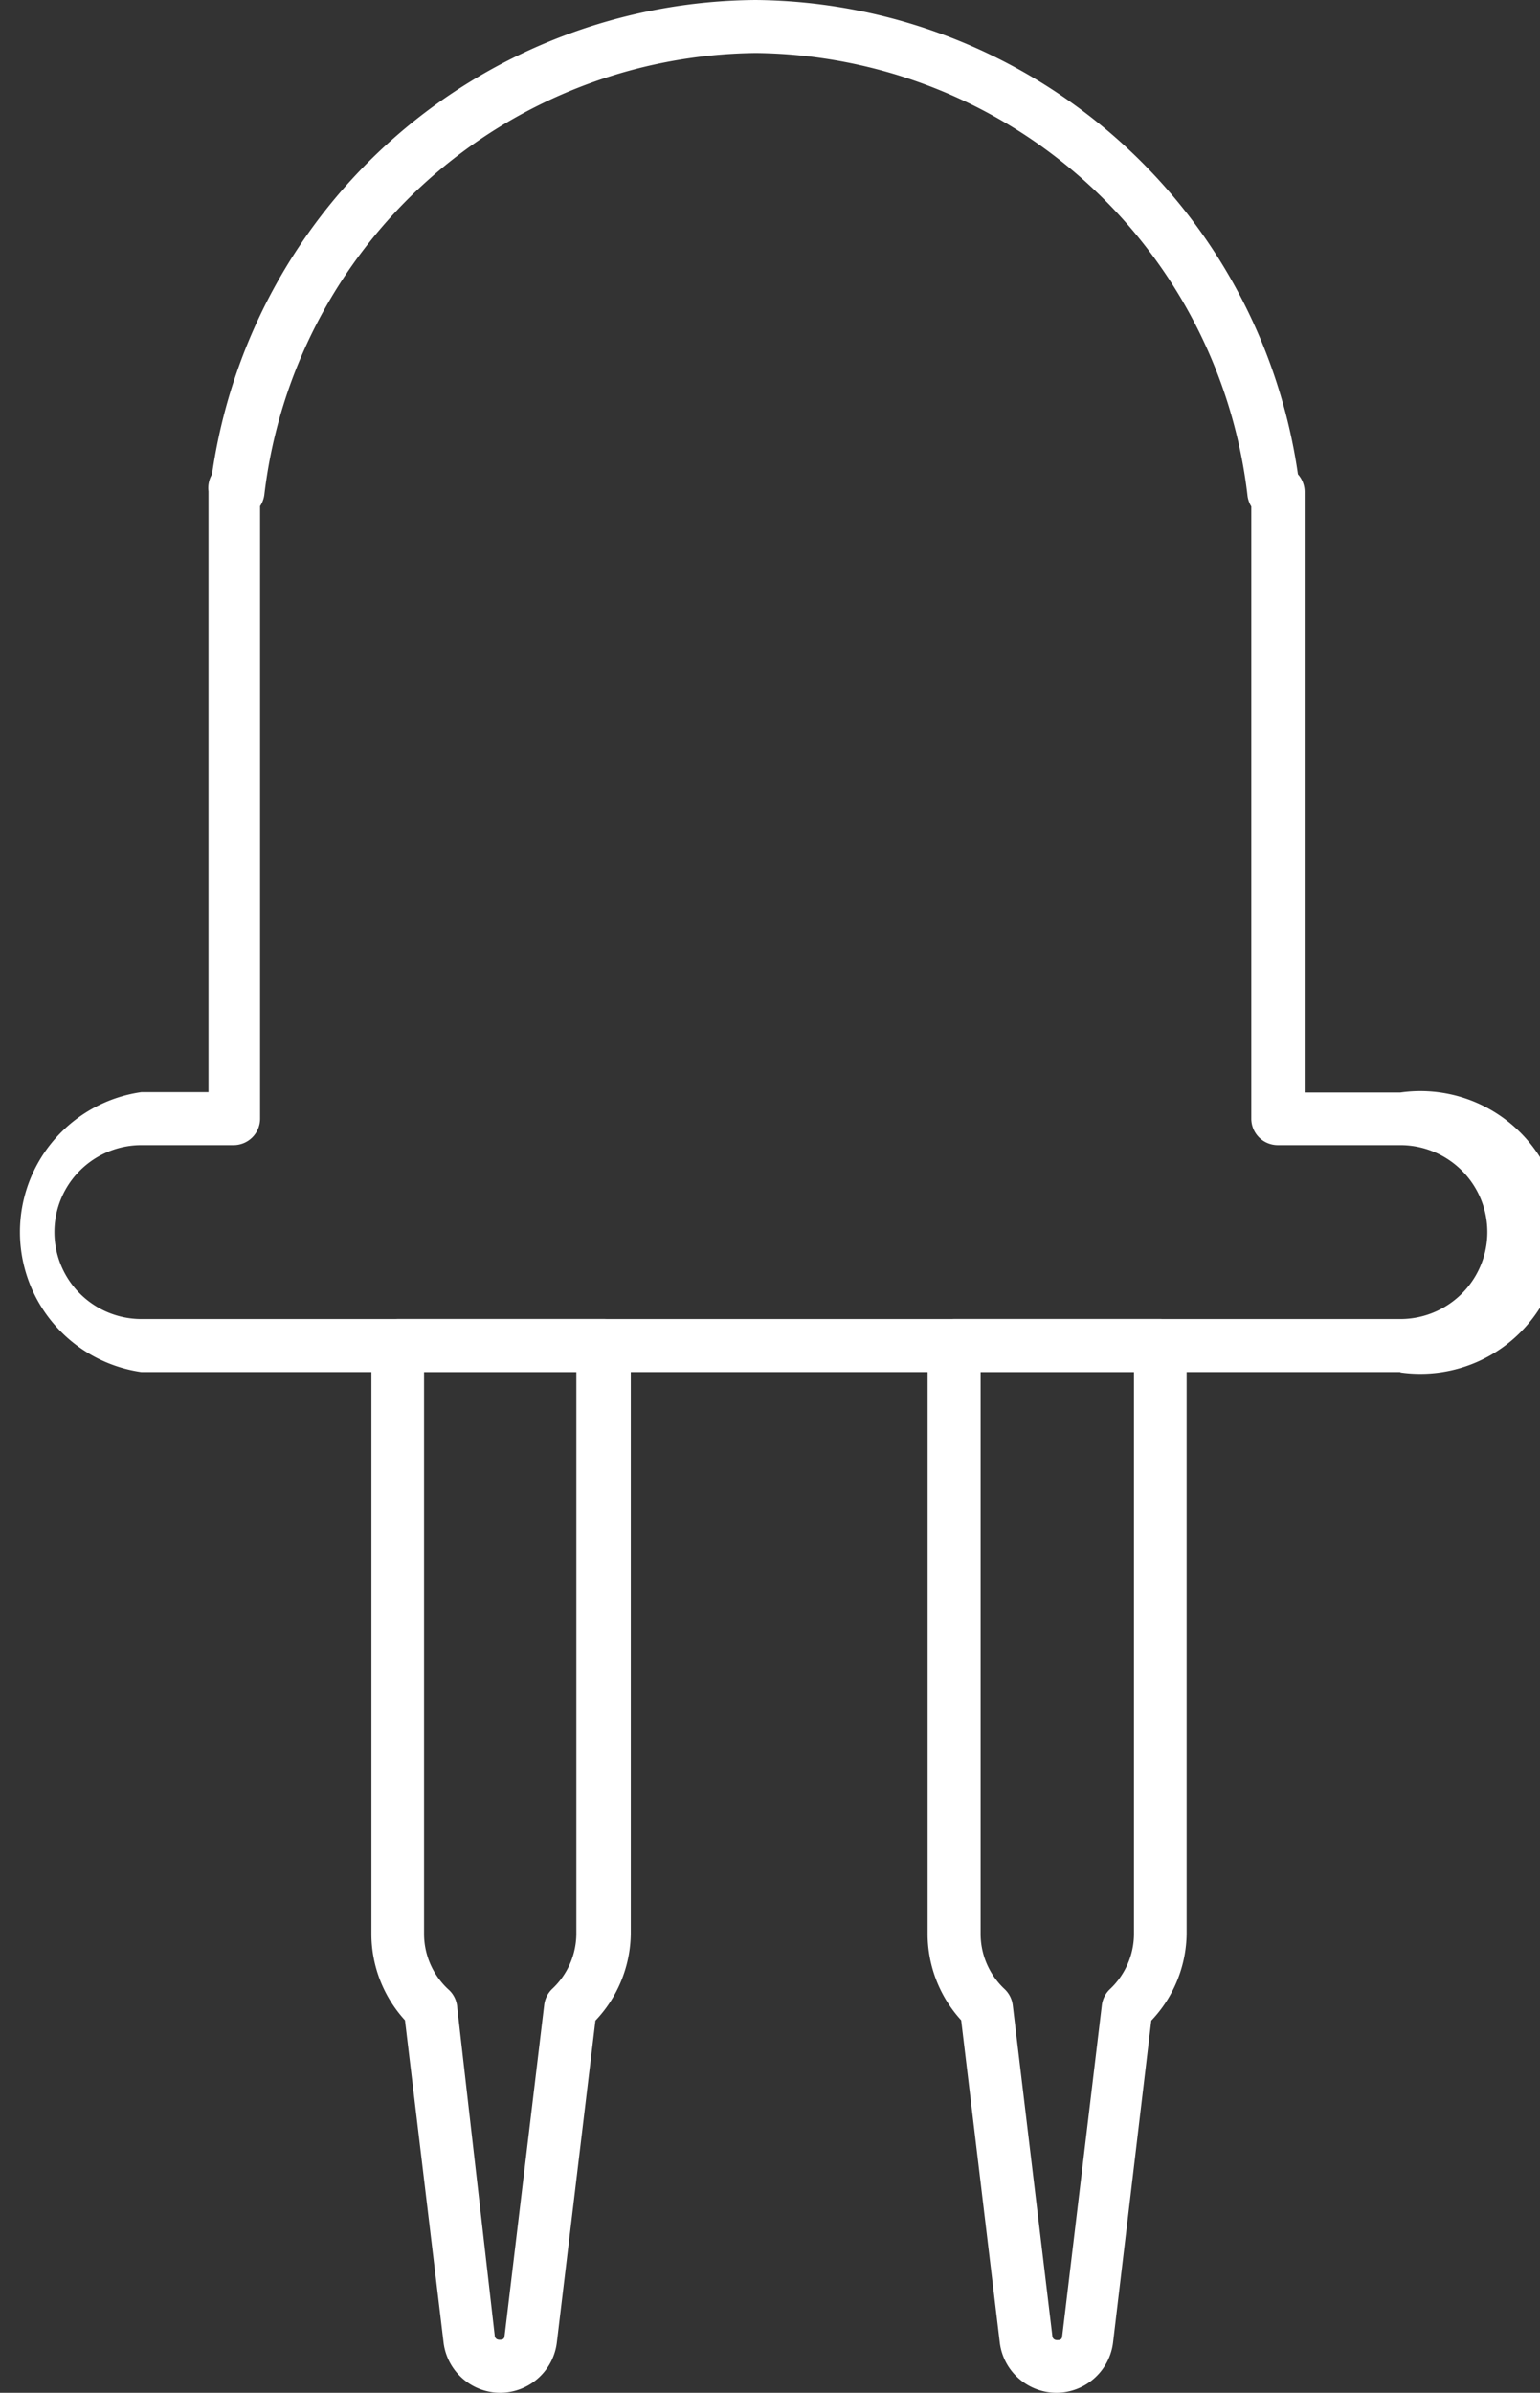
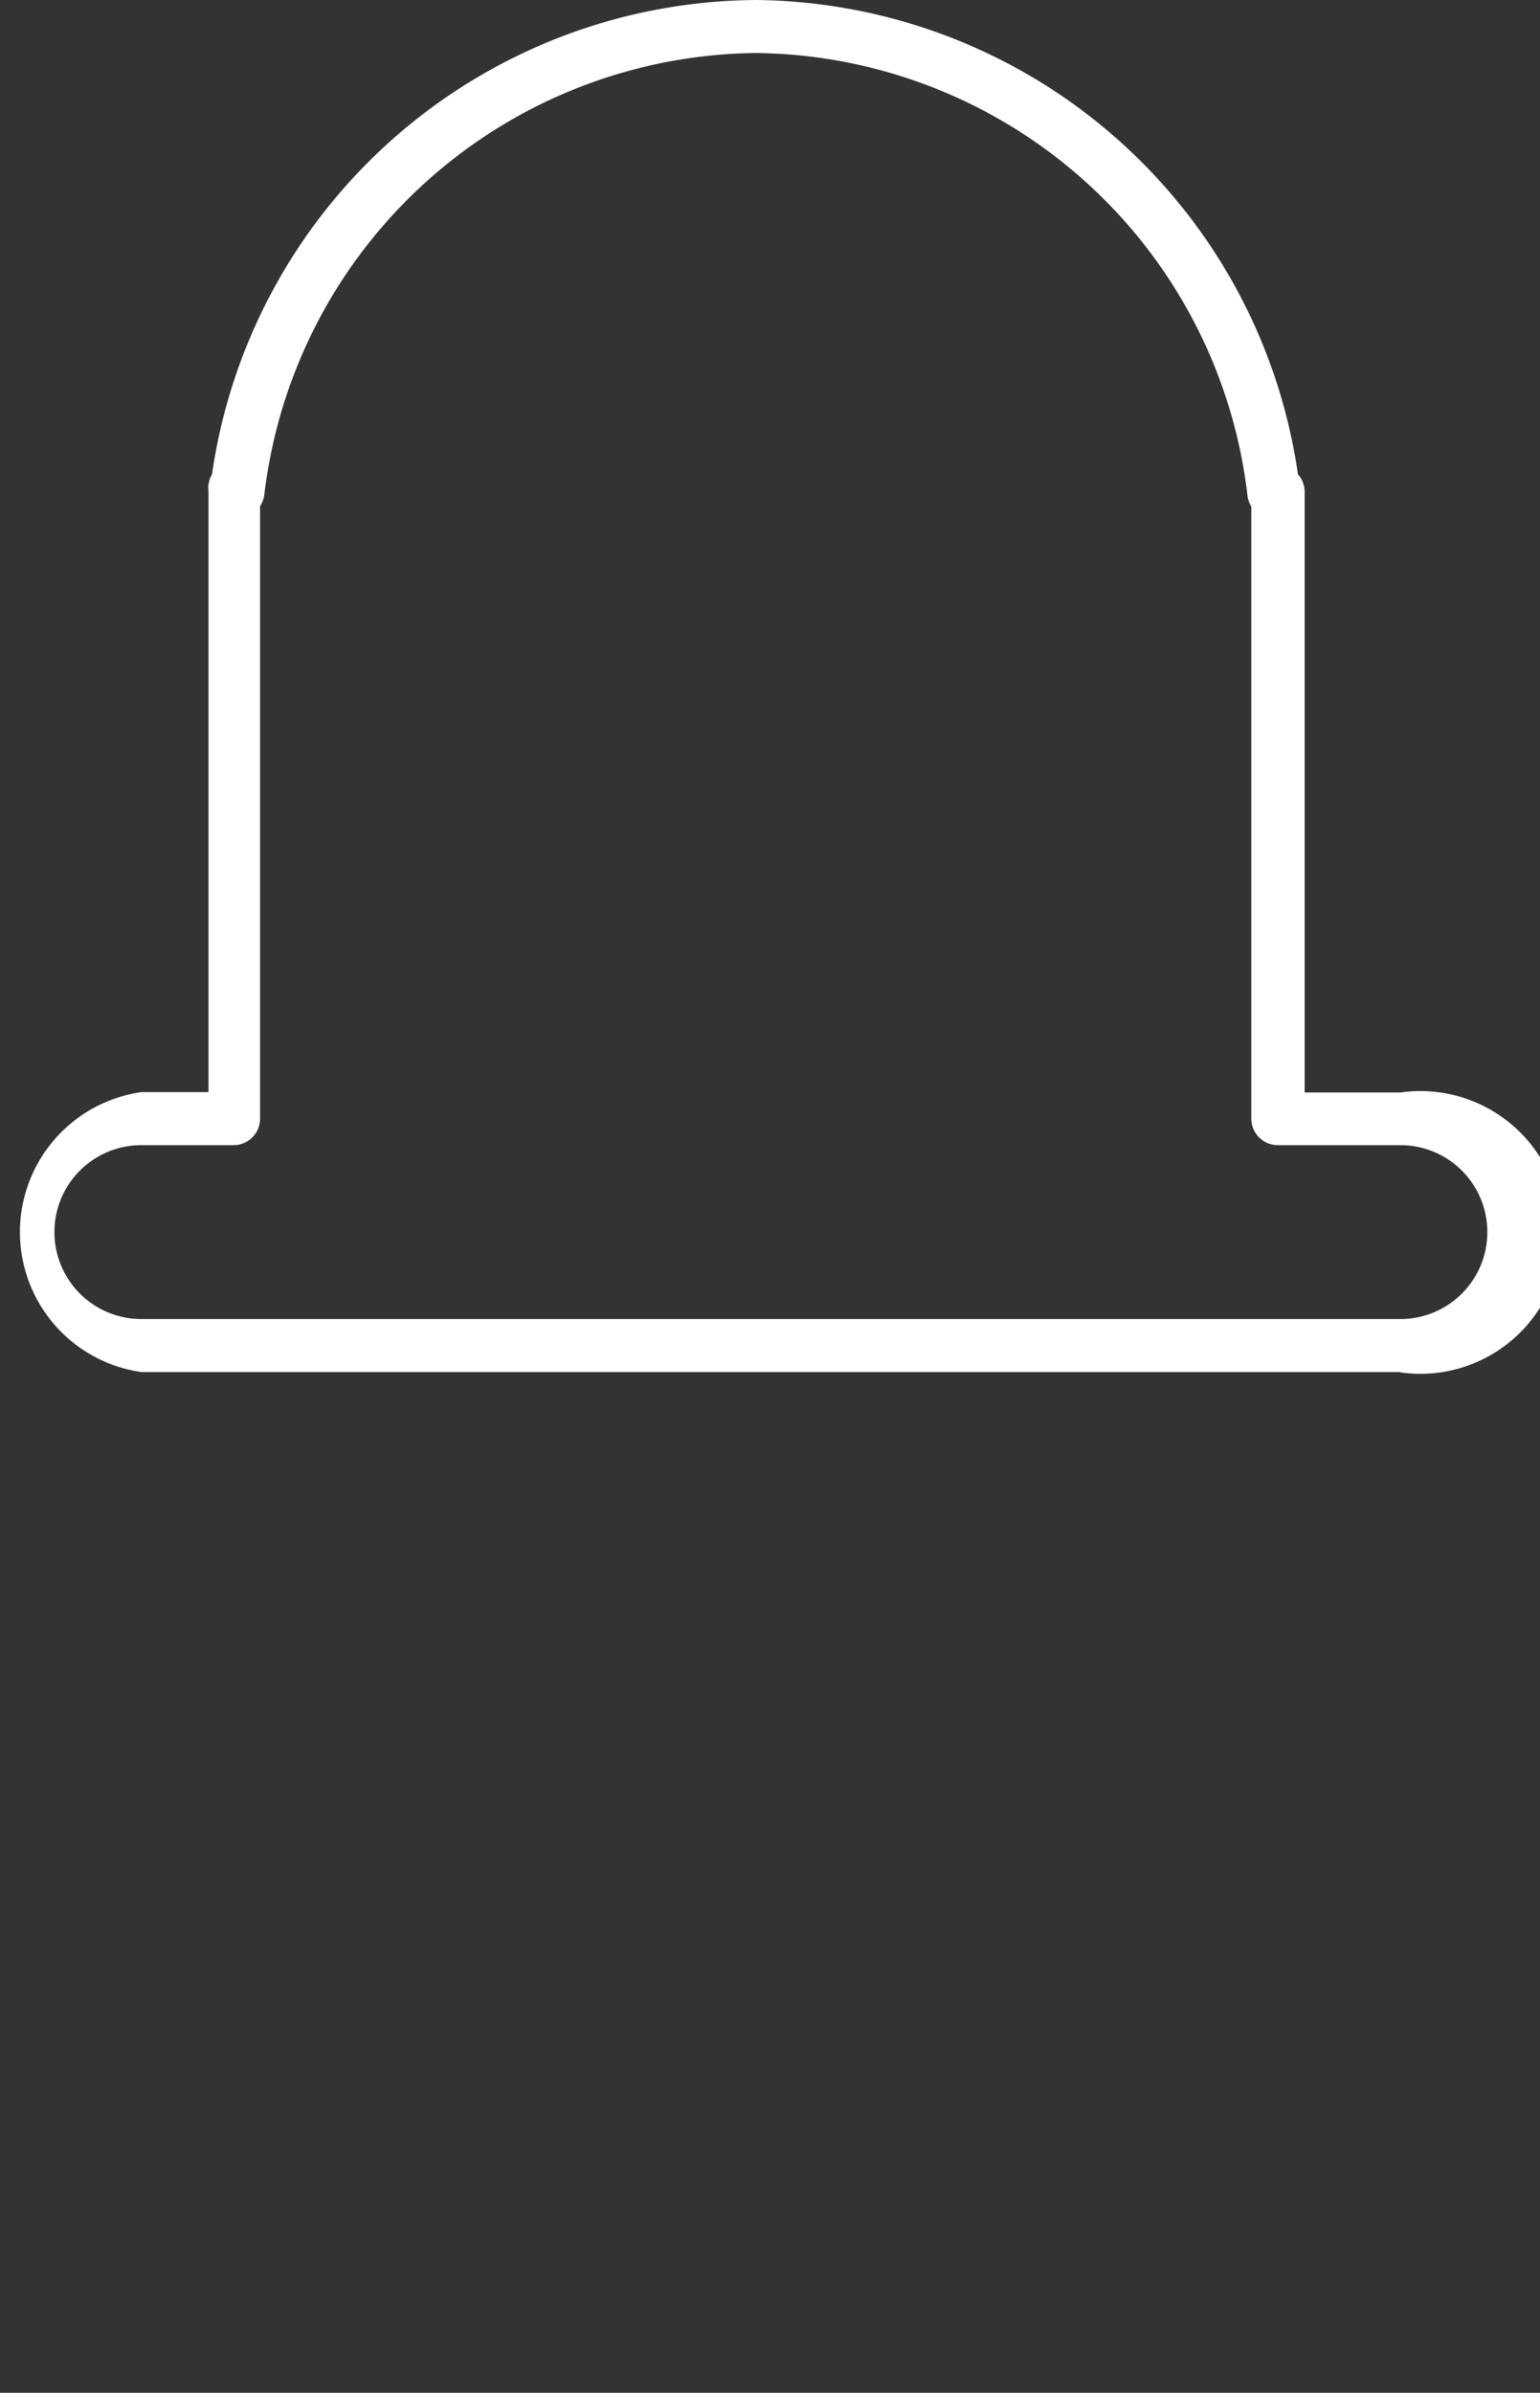
<svg xmlns="http://www.w3.org/2000/svg" viewBox="0 0 43.58 67.7">
  <rect x="0" y="0" width="43.58" height="67.7" fill="#333333" stroke="none" />
  <defs>
    <style>.cls-1{fill:#fff;}</style>
  </defs>
  <title>c04</title>
  <g id="圖層_2" data-name="圖層 2">
    <g id="圖層_1-2" data-name="圖層 1">
      <path class="cls-1" d="M39.63,38.82H4A4,4,0,0,1,4,30.9h1.9v-17A.75.75,0,0,1,6,13.42,15.65,15.65,0,0,1,21.39,0,15.65,15.65,0,0,1,36.73,13.42a.75.75,0,0,1,.19.49v17h2.71a4,4,0,1,1,0,7.92ZM4,32.4a2.46,2.46,0,0,0,0,4.92H39.63a2.46,2.46,0,1,0,0-4.92H36.16a.75.75,0,0,1-.75-.75V14.33A.75.75,0,0,1,35.3,14,14.16,14.16,0,0,0,21.39,1.5,14.16,14.16,0,0,0,7.48,14a.75.75,0,0,1-.12.32V31.65a.75.75,0,0,1-.75.75Z" />
-       <path class="cls-1" d="M14.18,67.7a1.62,1.62,0,0,1-1.63-1.44l-1.09-9.1a3.62,3.62,0,0,1-.95-2.45V38.07a.75.75,0,0,1,.75-.75H17.1a.75.75,0,0,1,.75.75V54.71a3.62,3.62,0,0,1-1,2.46l-1.09,9.09a1.62,1.62,0,0,1-1.63,1.44ZM12.94,56.81,14,66.08s0,.12.14.12.13-.07.14-.12l1.12-9.35a.75.75,0,0,1,.23-.46,2.15,2.15,0,0,0,.68-1.57V38.82H12V54.71a2.14,2.14,0,0,0,.68,1.57A.75.75,0,0,1,12.94,56.81Z" />
-       <path class="cls-1" d="M29.92,67.7a1.62,1.62,0,0,1-1.63-1.44l-1.09-9.1a3.63,3.63,0,0,1-.95-2.46V38.07a.75.75,0,0,1,.75-.75h5.83a.75.75,0,0,1,.75.75V54.71a3.62,3.62,0,0,1-1,2.46l-1.08,9.09A1.62,1.62,0,0,1,29.92,67.7ZM27.75,38.82V54.71a2.14,2.14,0,0,0,.68,1.57.75.75,0,0,1,.23.46l1.12,9.35s0,.12.14.12.13-.07.14-.12l1.12-9.35a.75.75,0,0,1,.23-.46,2.15,2.15,0,0,0,.68-1.57V38.82Z" />
    </g>
  </g>
</svg>